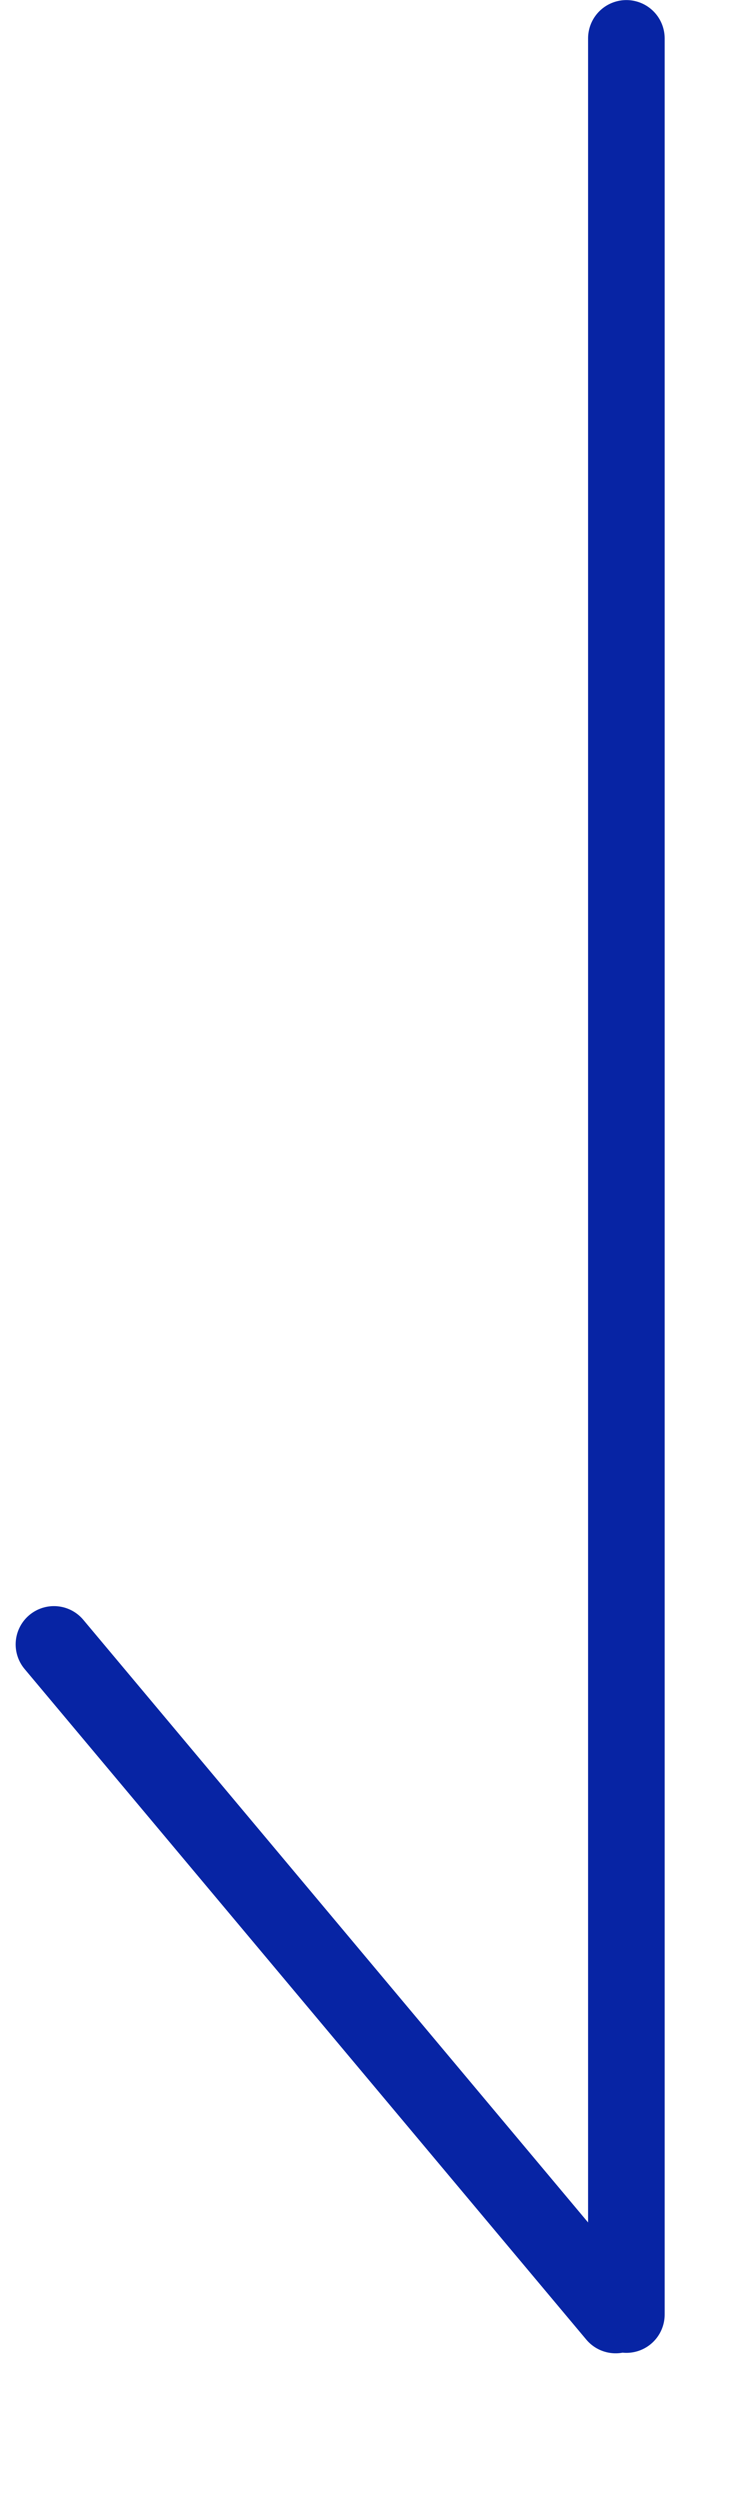
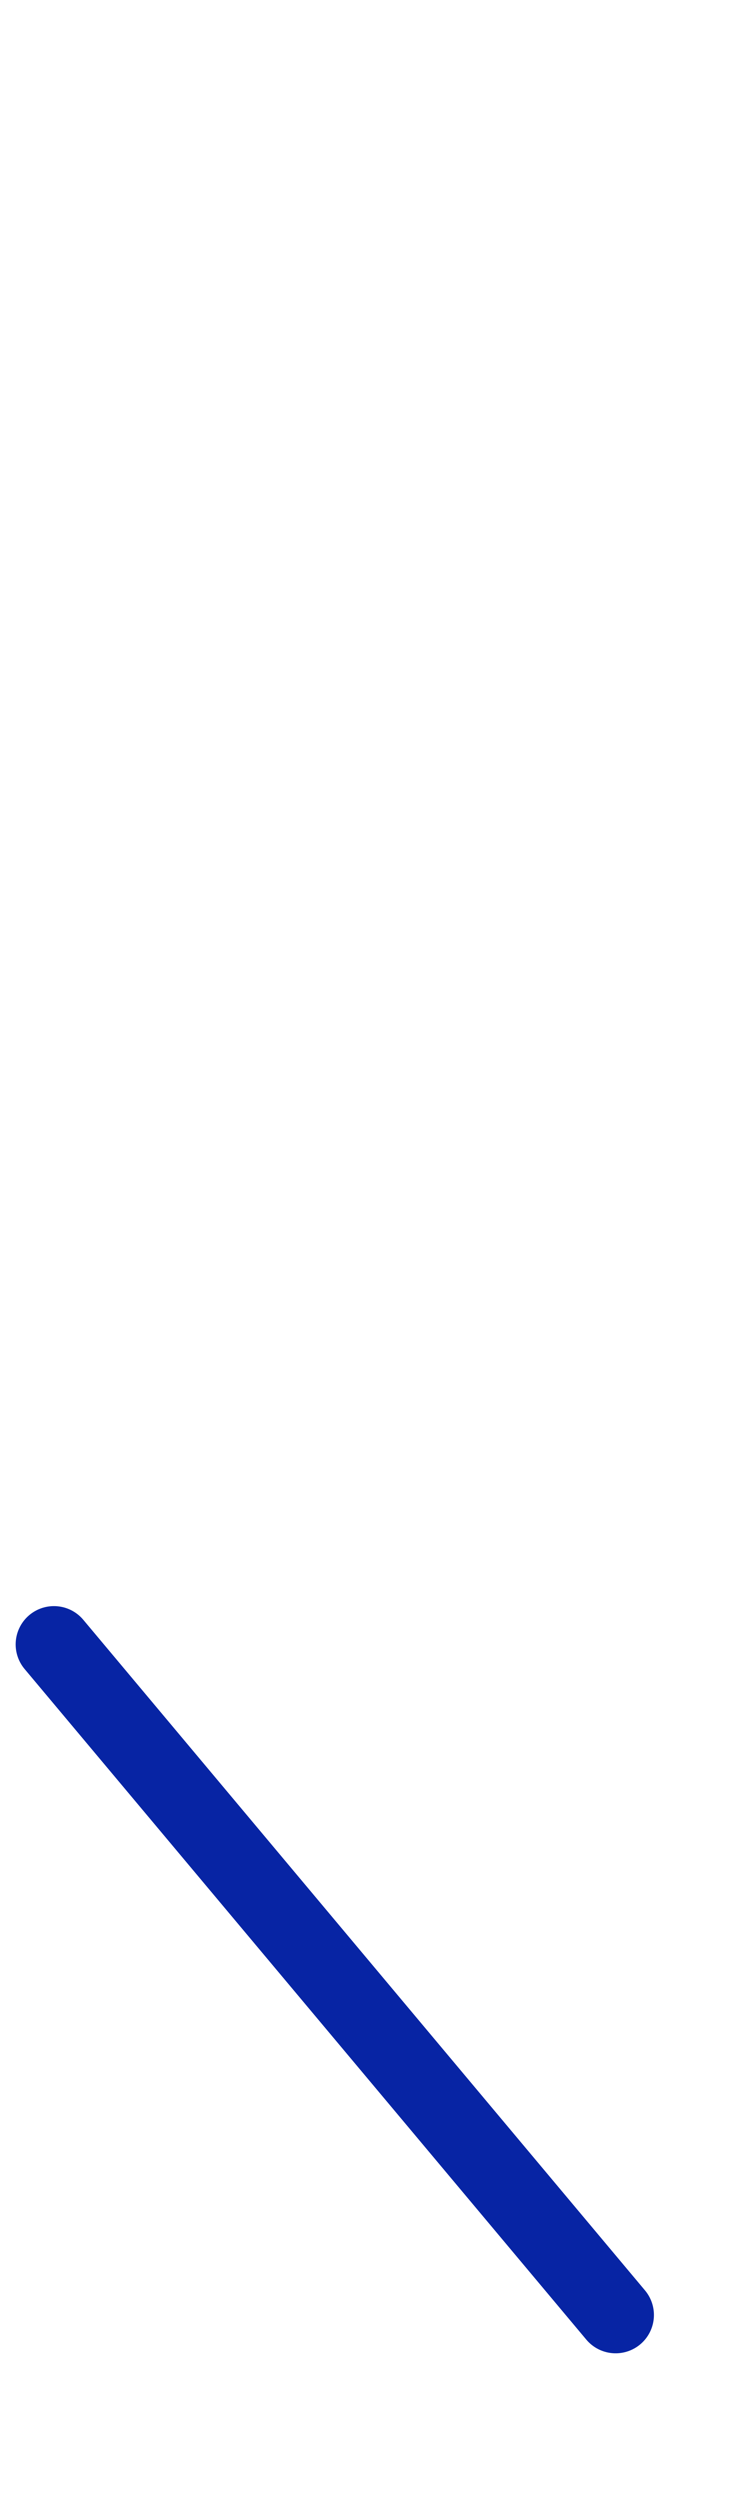
<svg xmlns="http://www.w3.org/2000/svg" width="5" height="17" viewBox="0 0 5 17" fill="none">
-   <line x1="4.261" y1="0.261" x2="4.261" y2="15.739" stroke="#0724A4" stroke-width="0.521" stroke-linecap="round" />
  <line x1="0.367" y1="11.182" x2="4.188" y2="15.742" stroke="#0724A4" stroke-width="0.521" stroke-linecap="round" />
</svg>